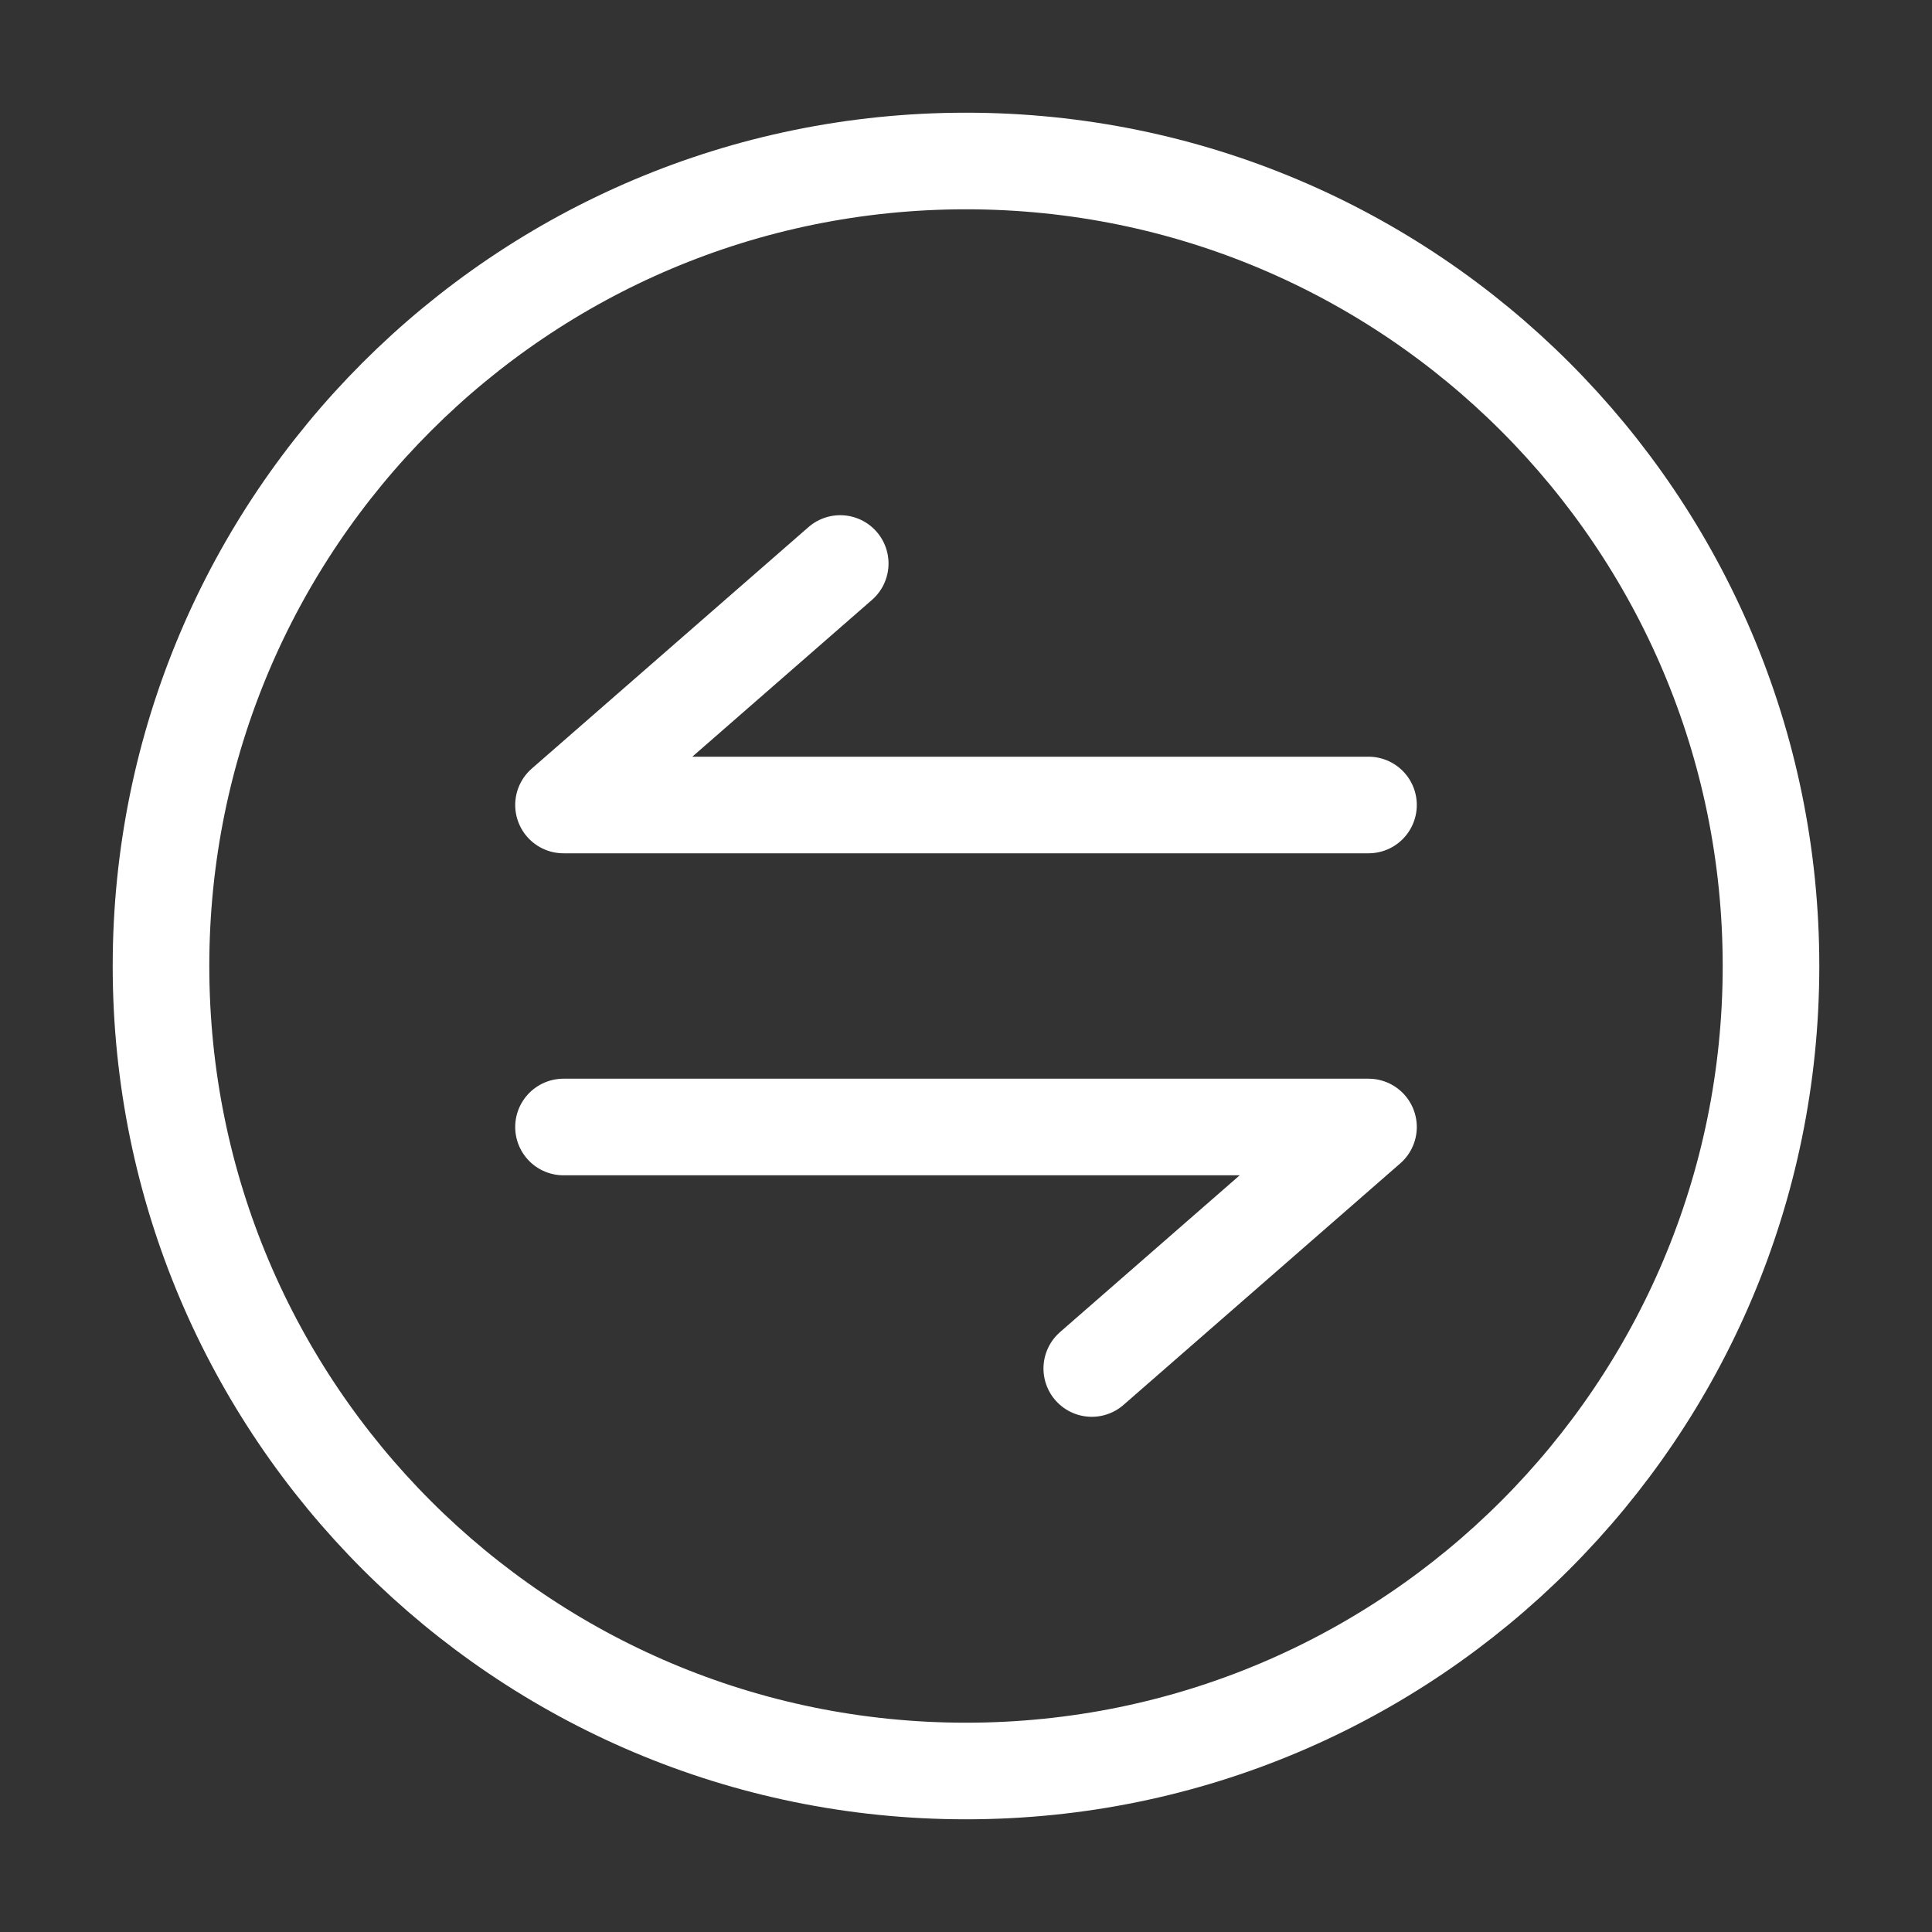
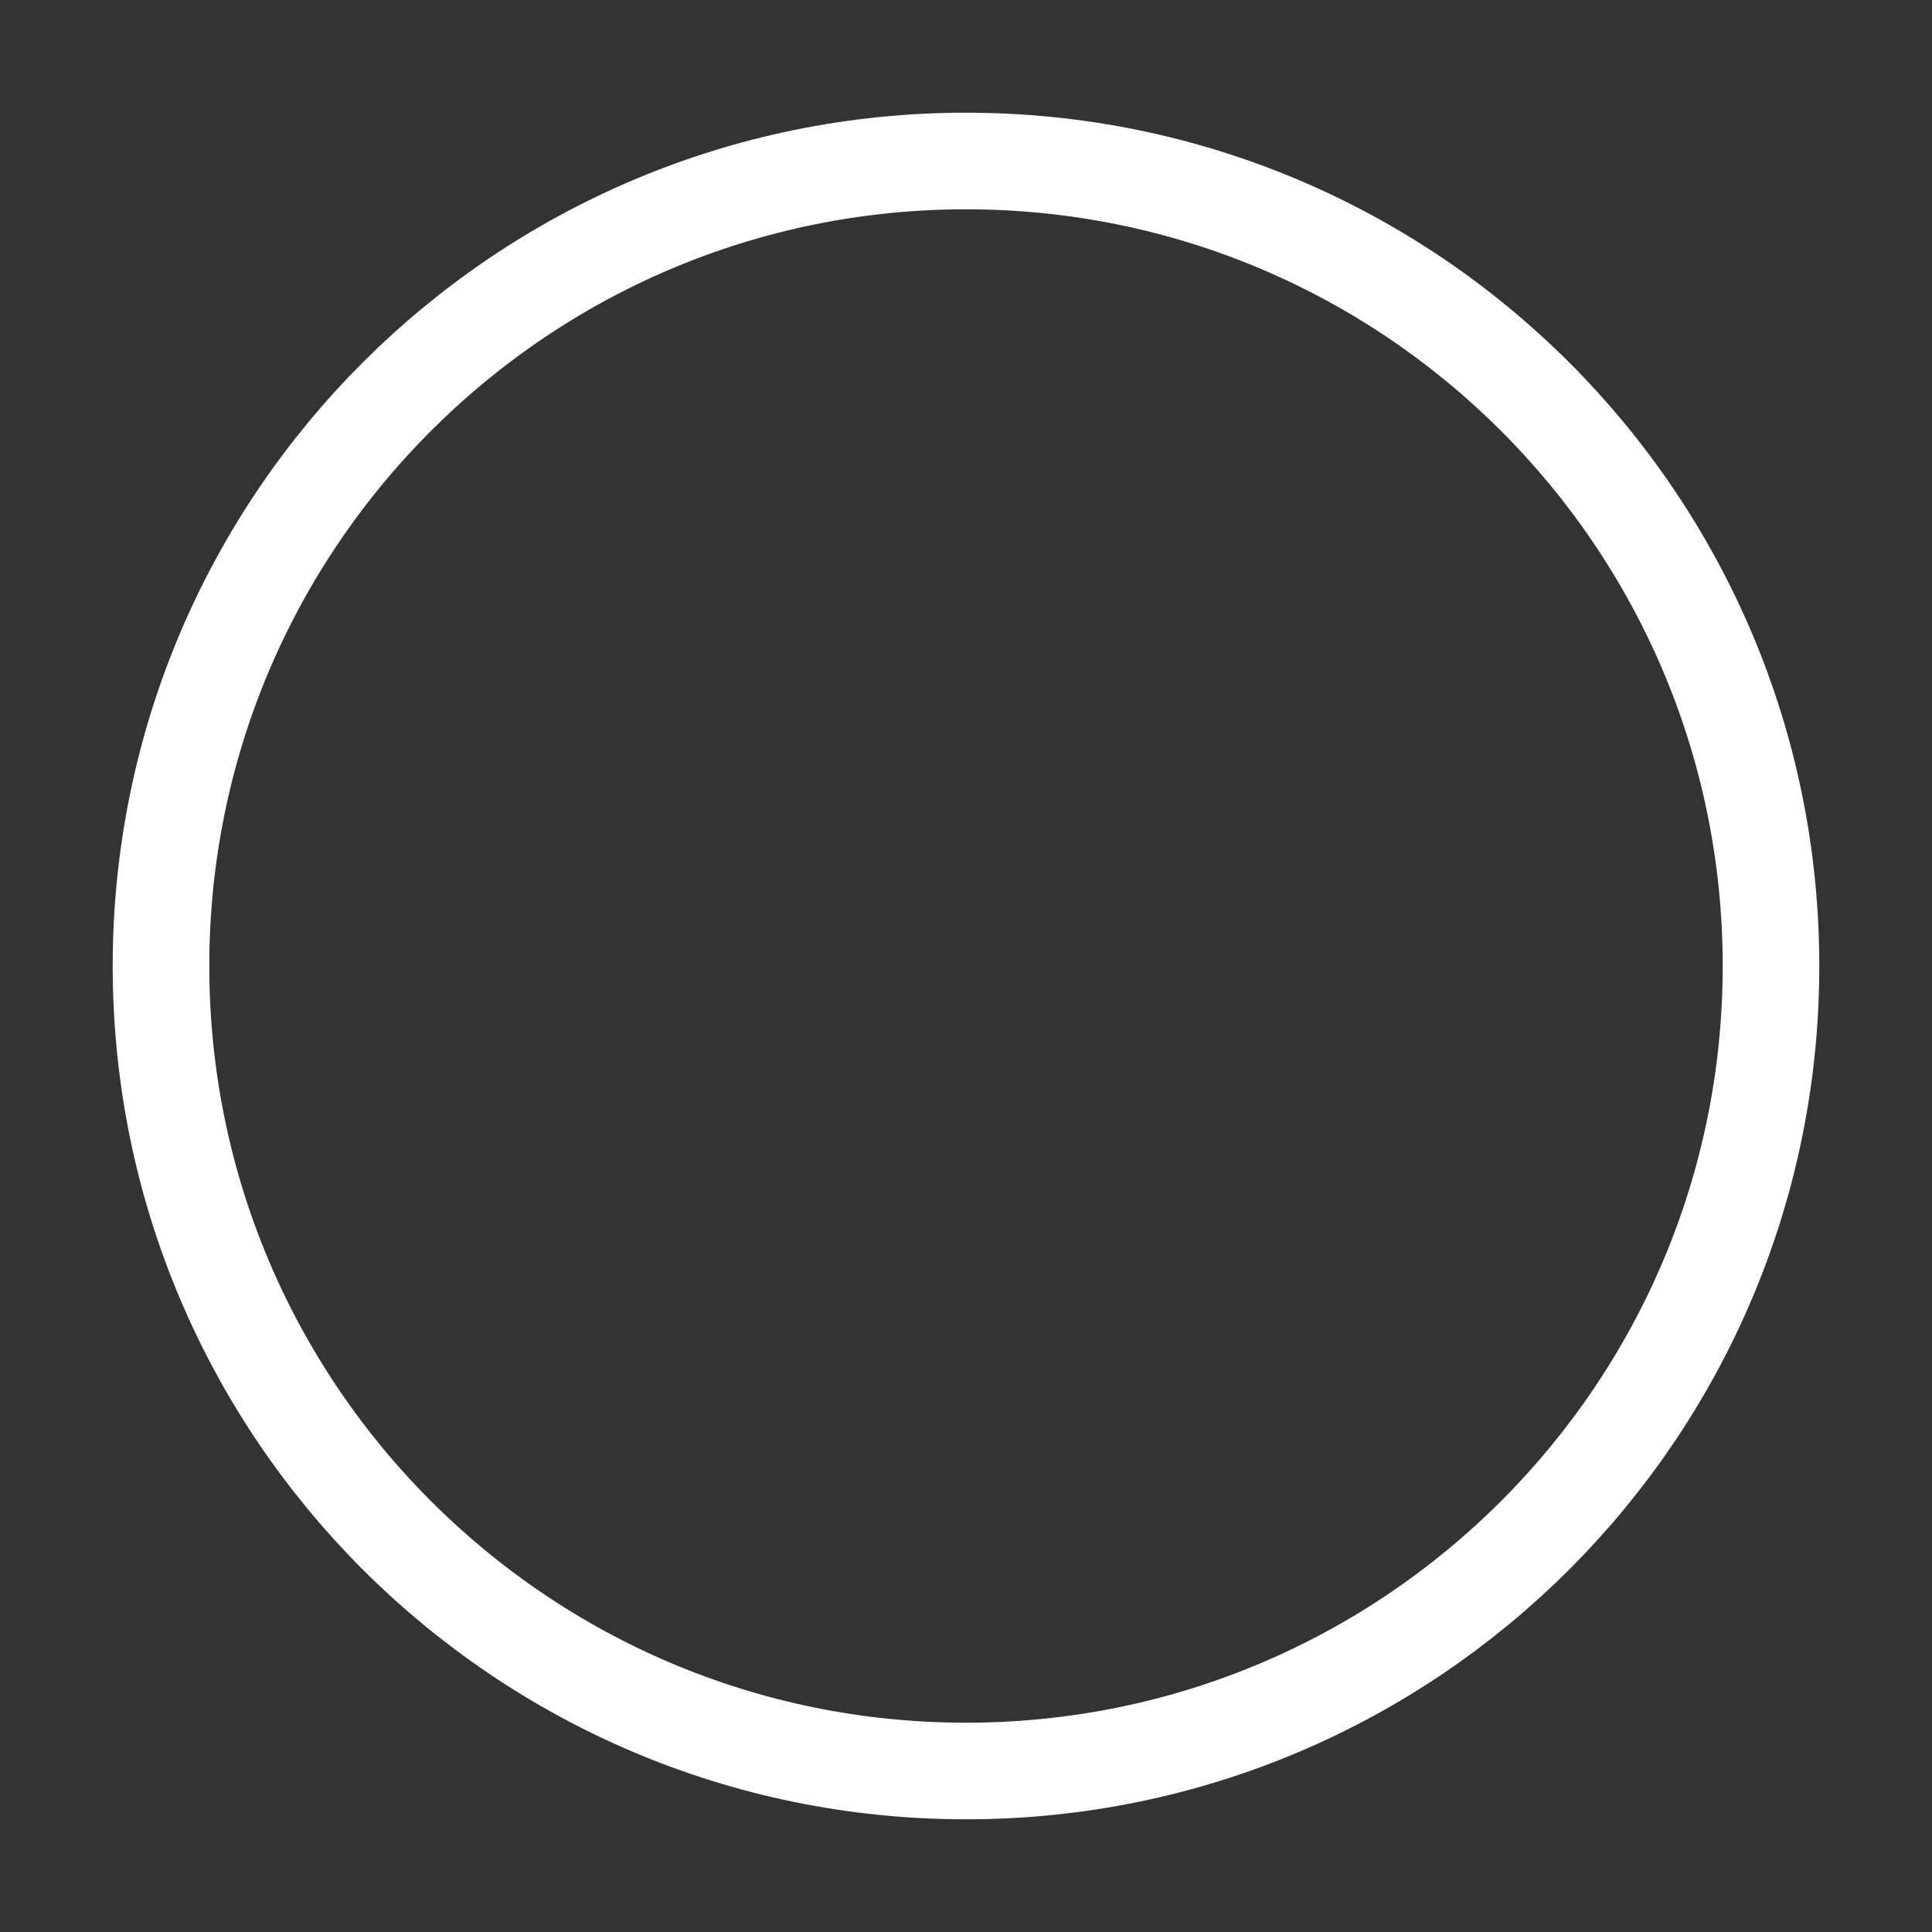
<svg xmlns="http://www.w3.org/2000/svg" width="30" height="30" viewBox="0 0 30 30" fill="none">
  <rect x="0" y="0" width="30" height="30" fill="#333333" stroke="none" />
  <path d="M15 27.5C21.904 27.5 27.5 21.904 27.5 15C27.5 8.096 21.904 2.5 15 2.5C8.096 2.5 2.5 8.096 2.5 15C2.5 21.904 8.096 27.5 15 27.5Z" stroke="white" stroke-width="1.5" />
-   <path d="M21.25 12.5H8.75L13.047 8.75" stroke="white" stroke-width="1.5" stroke-linecap="round" stroke-linejoin="round" />
-   <path d="M8.75 17.5H21.25L16.953 21.25" stroke="white" stroke-width="1.5" stroke-linecap="round" stroke-linejoin="round" />
</svg>